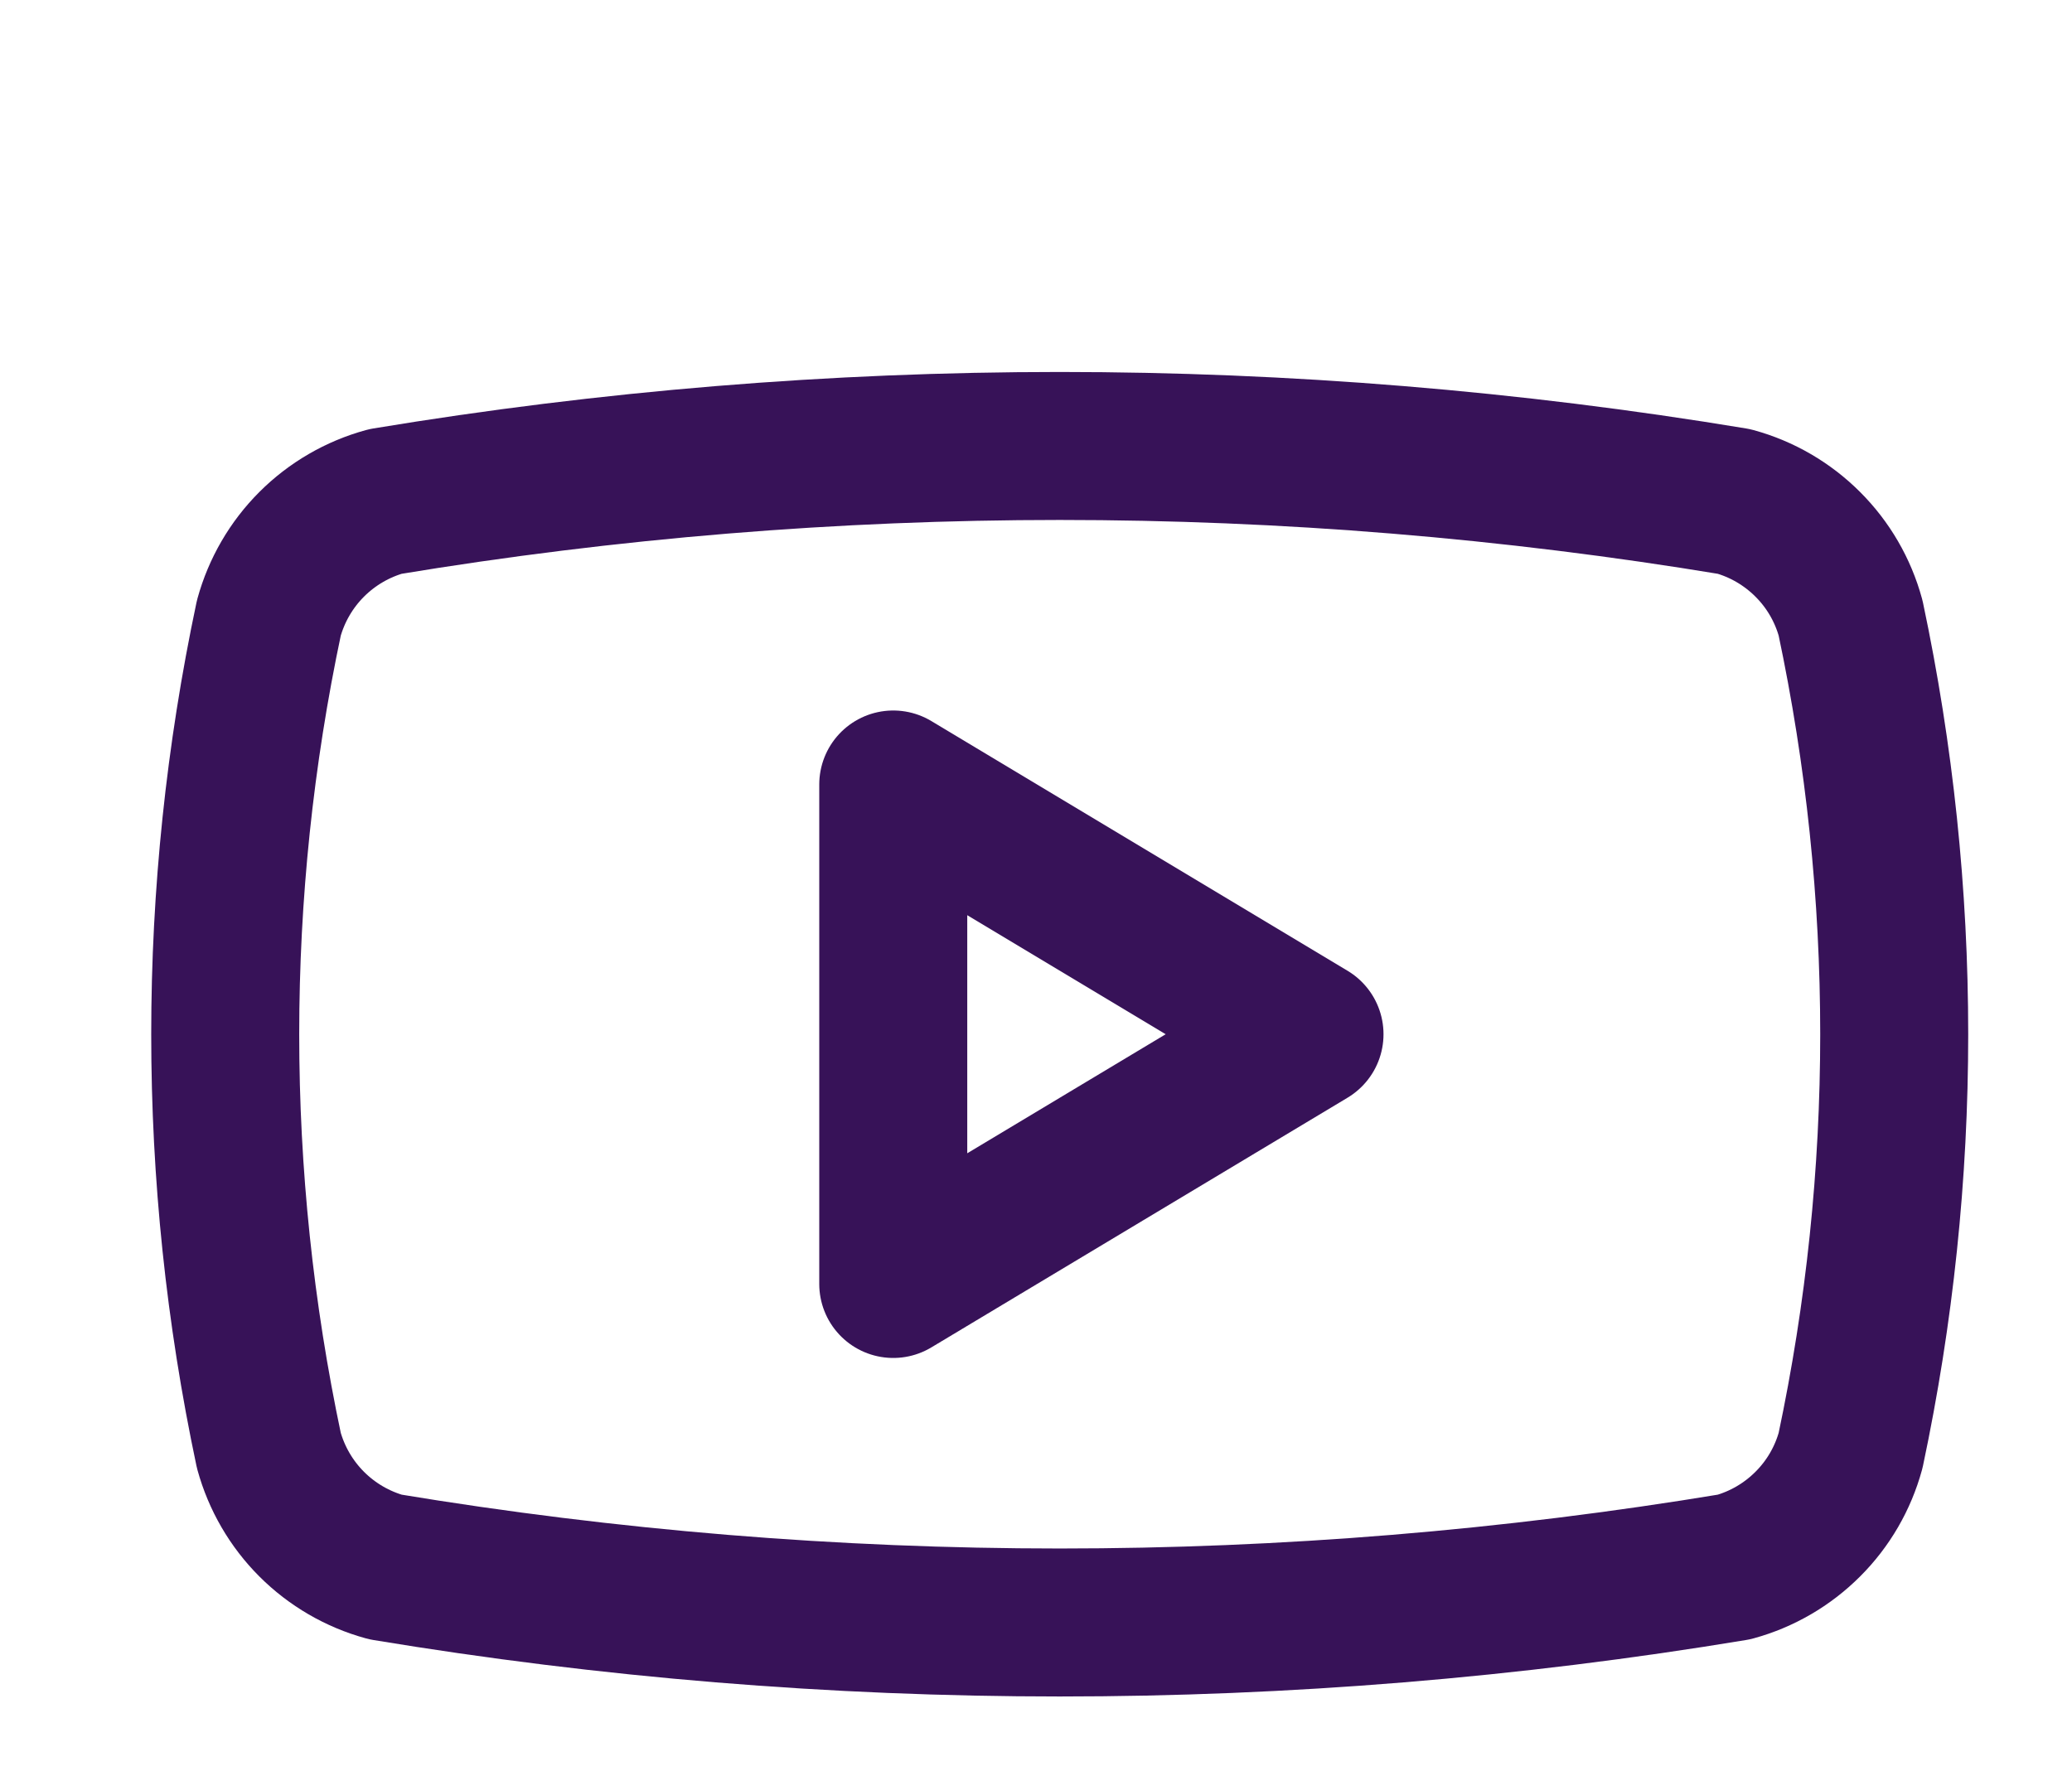
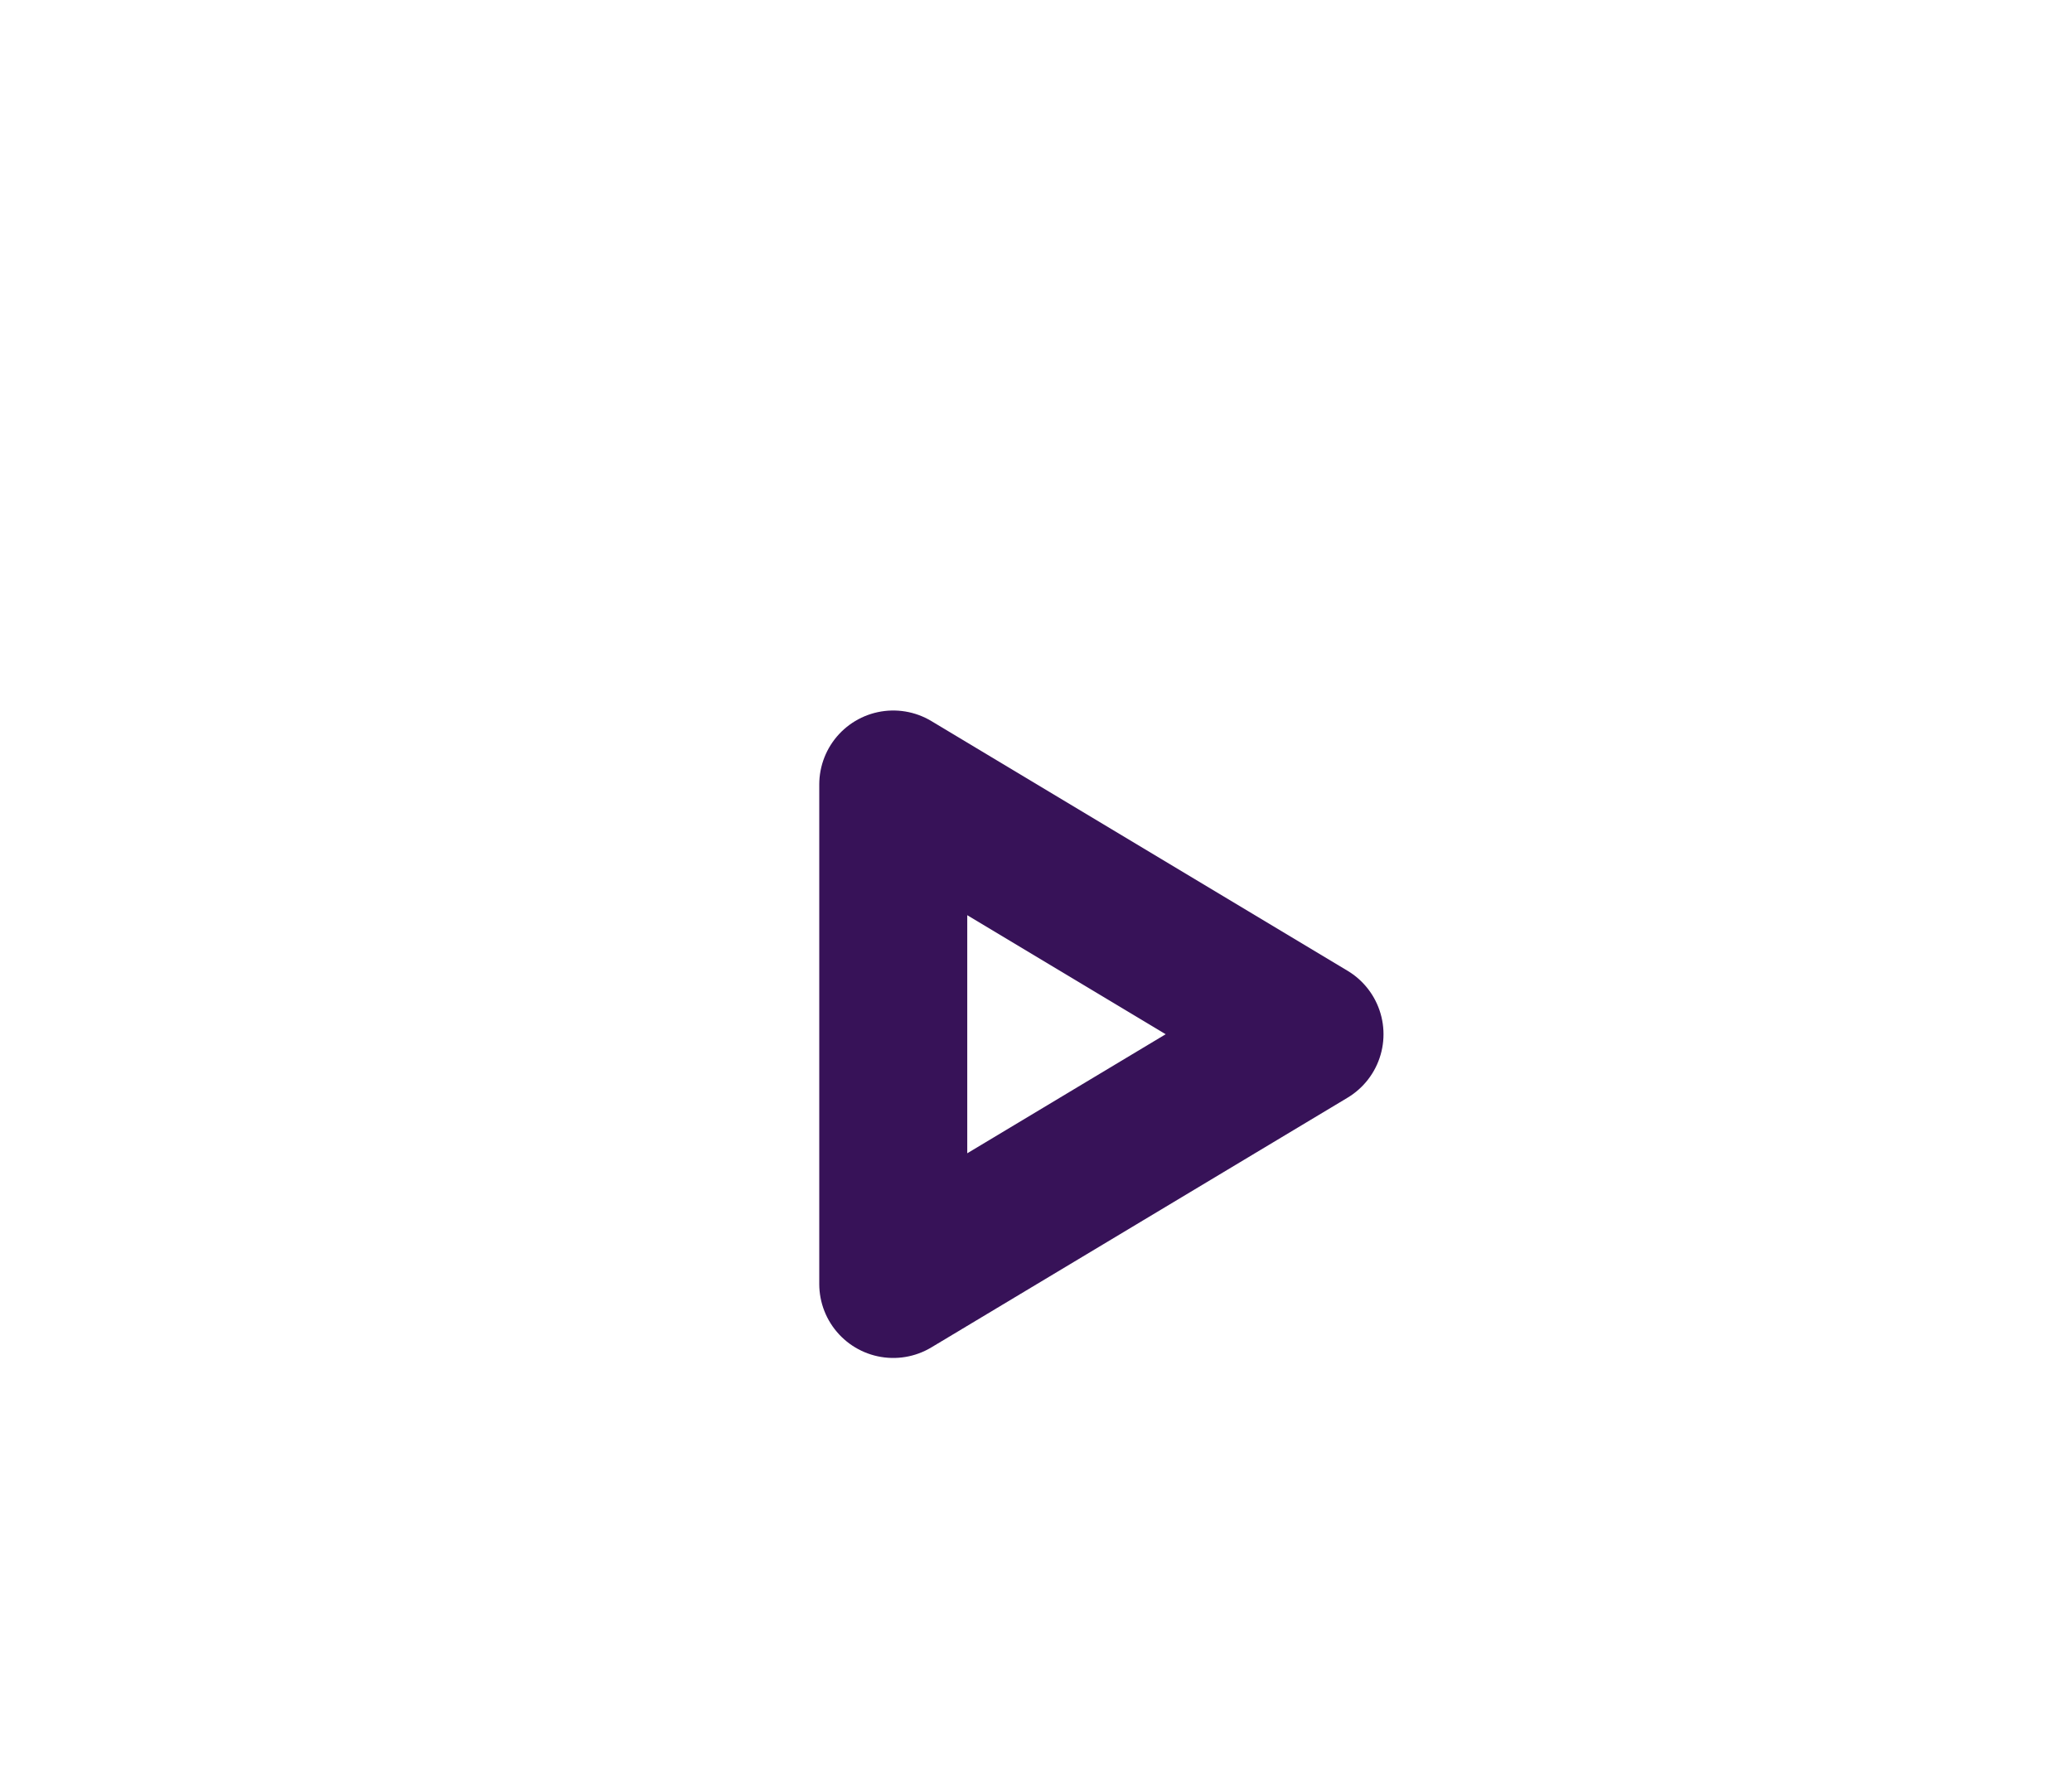
<svg xmlns="http://www.w3.org/2000/svg" width="28" height="24" viewBox="0 0 28 24" fill="none">
-   <path d="M3.633 19.602C2.847 15.893 2.847 12.061 3.633 8.352C3.737 7.975 3.936 7.632 4.212 7.356C4.488 7.08 4.832 6.88 5.208 6.777C11.242 5.777 17.399 5.777 23.433 6.777C23.81 6.88 24.153 7.08 24.429 7.356C24.706 7.632 24.905 7.975 25.008 8.352C25.794 12.061 25.794 15.893 25.008 19.602C24.905 19.979 24.706 20.322 24.429 20.598C24.153 20.874 23.81 21.074 23.433 21.177C17.399 22.177 11.242 22.177 5.208 21.177C4.832 21.074 4.488 20.874 4.212 20.598C3.936 20.322 3.737 19.979 3.633 19.602Z" stroke="#371258" stroke-width="2" stroke-linecap="round" stroke-linejoin="round" />
  <path d="M12.071 17.352L17.696 13.977L12.071 10.602V17.352Z" stroke="#371258" stroke-width="2" stroke-linecap="round" stroke-linejoin="round" />
</svg>